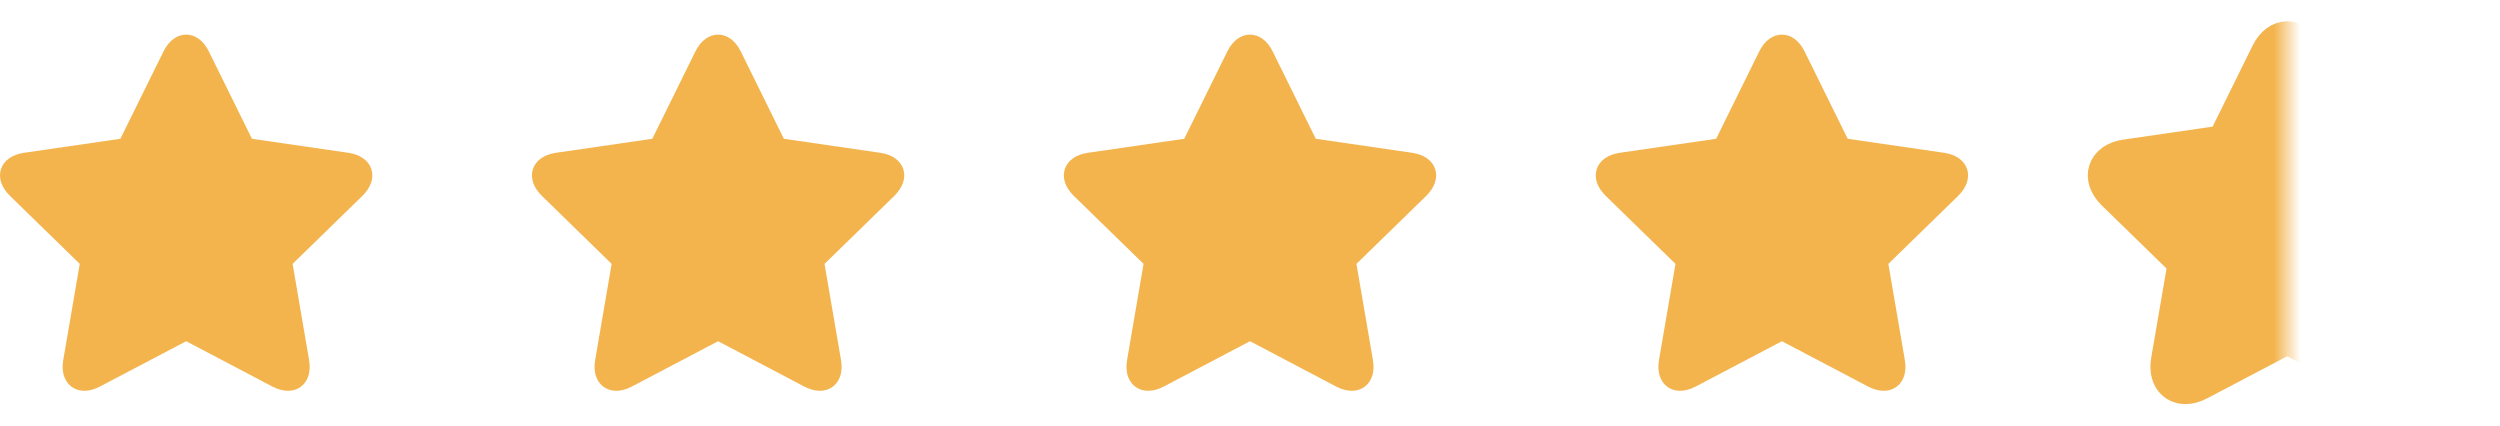
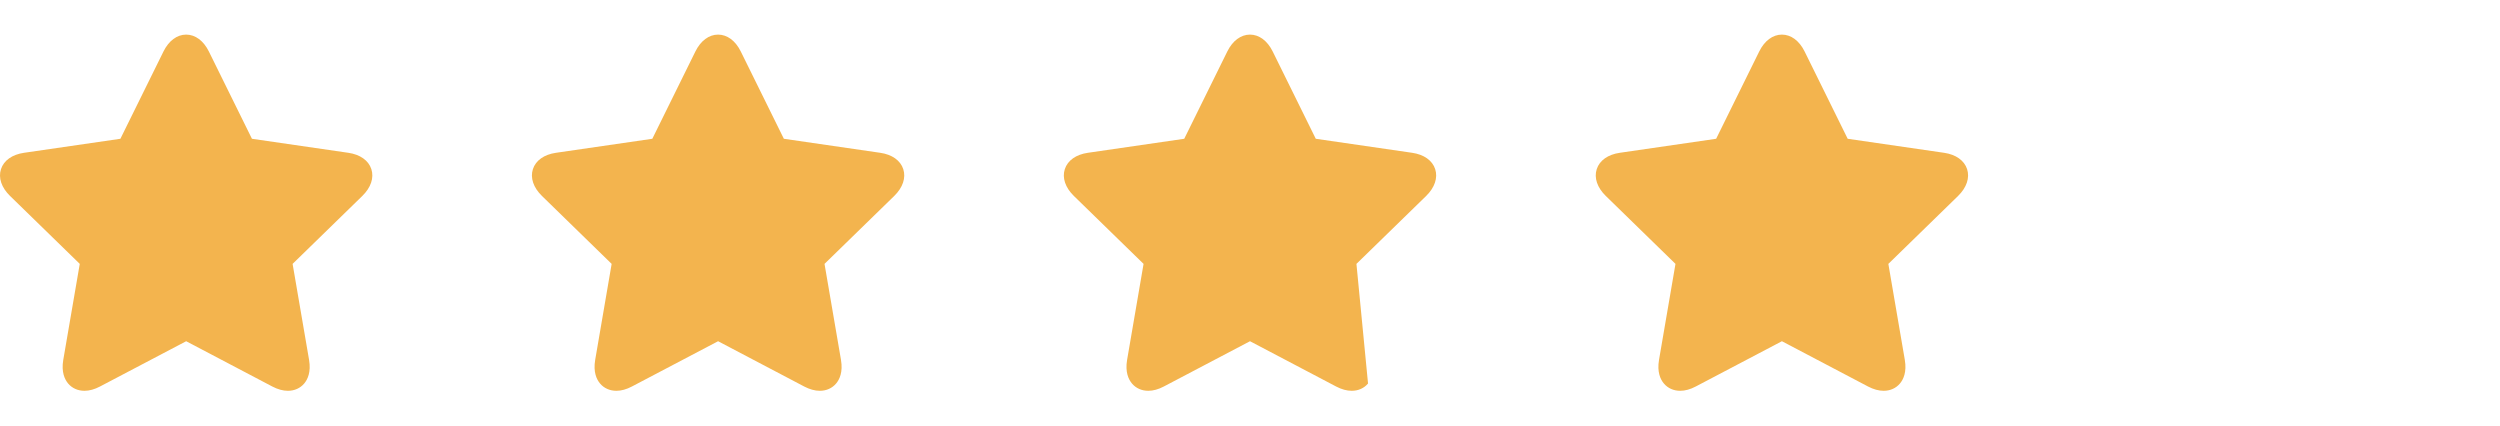
<svg xmlns="http://www.w3.org/2000/svg" width="94" height="16" viewBox="0 0 94 16" fill="none">
  <path d="M13.963 6.36C13.857 6.033 13.541 5.809 13.097 5.745L9.473 5.218L7.853 1.935C7.654 1.532 7.343 1.301 7 1.301C6.657 1.301 6.346 1.532 6.147 1.935L4.527 5.218L0.904 5.745C0.459 5.809 0.143 6.033 0.037 6.36C-0.069 6.686 0.055 7.053 0.377 7.367L2.999 9.922L2.379 13.531C2.3 13.993 2.435 14.269 2.562 14.42C2.711 14.597 2.929 14.694 3.175 14.694C3.36 14.694 3.556 14.64 3.759 14.533L7 12.83L10.241 14.534C10.444 14.64 10.641 14.694 10.825 14.694H10.826C11.071 14.694 11.289 14.597 11.438 14.42C11.565 14.269 11.7 13.993 11.621 13.531L11.002 9.922L13.624 7.367C13.945 7.053 14.069 6.686 13.963 6.36Z" fill="#F3B44E" />
  <path d="M33.963 6.36C33.857 6.033 33.541 5.809 33.097 5.745L29.473 5.218L27.853 1.935C27.654 1.532 27.343 1.301 27 1.301C26.657 1.301 26.346 1.532 26.147 1.935L24.527 5.218L20.904 5.745C20.459 5.809 20.143 6.033 20.037 6.36C19.931 6.686 20.055 7.053 20.377 7.367L22.998 9.922L22.379 13.531C22.3 13.993 22.435 14.269 22.562 14.42C22.711 14.597 22.929 14.694 23.175 14.694C23.36 14.694 23.556 14.64 23.759 14.533L27 12.83L30.241 14.534C30.444 14.64 30.641 14.694 30.826 14.694H30.826C31.071 14.694 31.289 14.597 31.438 14.42C31.565 14.269 31.7 13.993 31.621 13.531L31.002 9.922L33.624 7.367C33.945 7.053 34.069 6.686 33.963 6.36Z" fill="#F3B44E" />
-   <path d="M53.963 6.36C53.857 6.033 53.541 5.809 53.097 5.745L49.473 5.218L47.853 1.935C47.654 1.532 47.343 1.301 47 1.301C46.657 1.301 46.346 1.532 46.147 1.935L44.527 5.218L40.904 5.745C40.459 5.809 40.143 6.033 40.037 6.36C39.931 6.686 40.055 7.053 40.377 7.367L42.998 9.922L42.379 13.531C42.3 13.993 42.435 14.269 42.562 14.42C42.711 14.597 42.929 14.694 43.175 14.694C43.359 14.694 43.556 14.64 43.759 14.533L47 12.83L50.241 14.534C50.444 14.64 50.641 14.694 50.825 14.694H50.826C51.071 14.694 51.289 14.597 51.438 14.42C51.565 14.269 51.7 13.993 51.621 13.531L51.002 9.922L53.624 7.367C53.945 7.053 54.069 6.686 53.963 6.36Z" fill="#F3B44E" />
+   <path d="M53.963 6.36C53.857 6.033 53.541 5.809 53.097 5.745L49.473 5.218L47.853 1.935C47.654 1.532 47.343 1.301 47 1.301C46.657 1.301 46.346 1.532 46.147 1.935L44.527 5.218L40.904 5.745C40.459 5.809 40.143 6.033 40.037 6.36C39.931 6.686 40.055 7.053 40.377 7.367L42.998 9.922L42.379 13.531C42.3 13.993 42.435 14.269 42.562 14.42C42.711 14.597 42.929 14.694 43.175 14.694C43.359 14.694 43.556 14.64 43.759 14.533L47 12.83L50.241 14.534C50.444 14.64 50.641 14.694 50.825 14.694H50.826C51.071 14.694 51.289 14.597 51.438 14.42L51.002 9.922L53.624 7.367C53.945 7.053 54.069 6.686 53.963 6.36Z" fill="#F3B44E" />
  <path d="M73.963 6.36C73.857 6.033 73.541 5.809 73.097 5.745L69.473 5.218L67.853 1.935C67.654 1.532 67.343 1.301 67 1.301C66.657 1.301 66.346 1.532 66.147 1.935L64.527 5.218L60.904 5.745C60.459 5.809 60.143 6.033 60.037 6.36C59.931 6.686 60.055 7.053 60.377 7.367L62.998 9.922L62.379 13.531C62.3 13.993 62.435 14.269 62.562 14.42C62.711 14.597 62.929 14.694 63.175 14.694C63.359 14.694 63.556 14.64 63.759 14.533L67 12.83L70.241 14.534C70.444 14.64 70.641 14.694 70.826 14.694H70.826C71.071 14.694 71.289 14.597 71.438 14.42C71.565 14.269 71.7 13.993 71.621 13.531L71.002 9.922L73.624 7.367C73.945 7.053 74.069 6.686 73.963 6.36Z" fill="#F3B44E" />
  <mask id="mask0" mask-type="alpha" maskUnits="userSpaceOnUse" x="78" y="0" width="8" height="16">
    <path d="M86 0H78V16H86V0Z" fill="#C4C4C4" />
  </mask>
  <g mask="url(#mask0)">
-     <path d="M92.963 6.36C92.857 6.033 92.541 5.809 92.097 5.745L88.473 5.218L86.853 1.935C86.654 1.532 86.343 1.301 86 1.301C85.657 1.301 85.346 1.532 85.147 1.935L83.527 5.218L79.903 5.745C79.459 5.809 79.143 6.033 79.037 6.36C78.931 6.686 79.055 7.053 79.376 7.367L81.999 9.922L81.379 13.531C81.3 13.993 81.435 14.269 81.562 14.42C81.711 14.597 81.929 14.694 82.175 14.694C82.359 14.694 82.556 14.64 82.759 14.533L86 12.83L89.241 14.534C89.444 14.64 89.641 14.694 89.826 14.694H89.826C90.071 14.694 90.289 14.597 90.438 14.42C90.565 14.269 90.7 13.993 90.621 13.531L90.002 9.922L92.624 7.367C92.945 7.053 93.069 6.686 92.963 6.36Z" fill="#F3B44E" />
-     <path d="M92.963 6.36C92.857 6.033 92.541 5.809 92.097 5.745L88.473 5.218L86.853 1.935C86.654 1.532 86.343 1.301 86 1.301C85.657 1.301 85.346 1.532 85.147 1.935L83.527 5.218L79.903 5.745C79.459 5.809 79.143 6.033 79.037 6.36C78.931 6.686 79.055 7.053 79.376 7.367L81.999 9.922L81.379 13.531C81.3 13.993 81.435 14.269 81.562 14.42C81.711 14.597 81.929 14.694 82.175 14.694C82.359 14.694 82.556 14.64 82.759 14.533L86 12.83L89.241 14.534C89.444 14.64 89.641 14.694 89.826 14.694H89.826C90.071 14.694 90.289 14.597 90.438 14.42C90.565 14.269 90.7 13.993 90.621 13.531L90.002 9.922L92.624 7.367C92.945 7.053 93.069 6.686 92.963 6.36Z" stroke="#F3B44E" stroke-width="1" />
-   </g>
+     </g>
</svg>